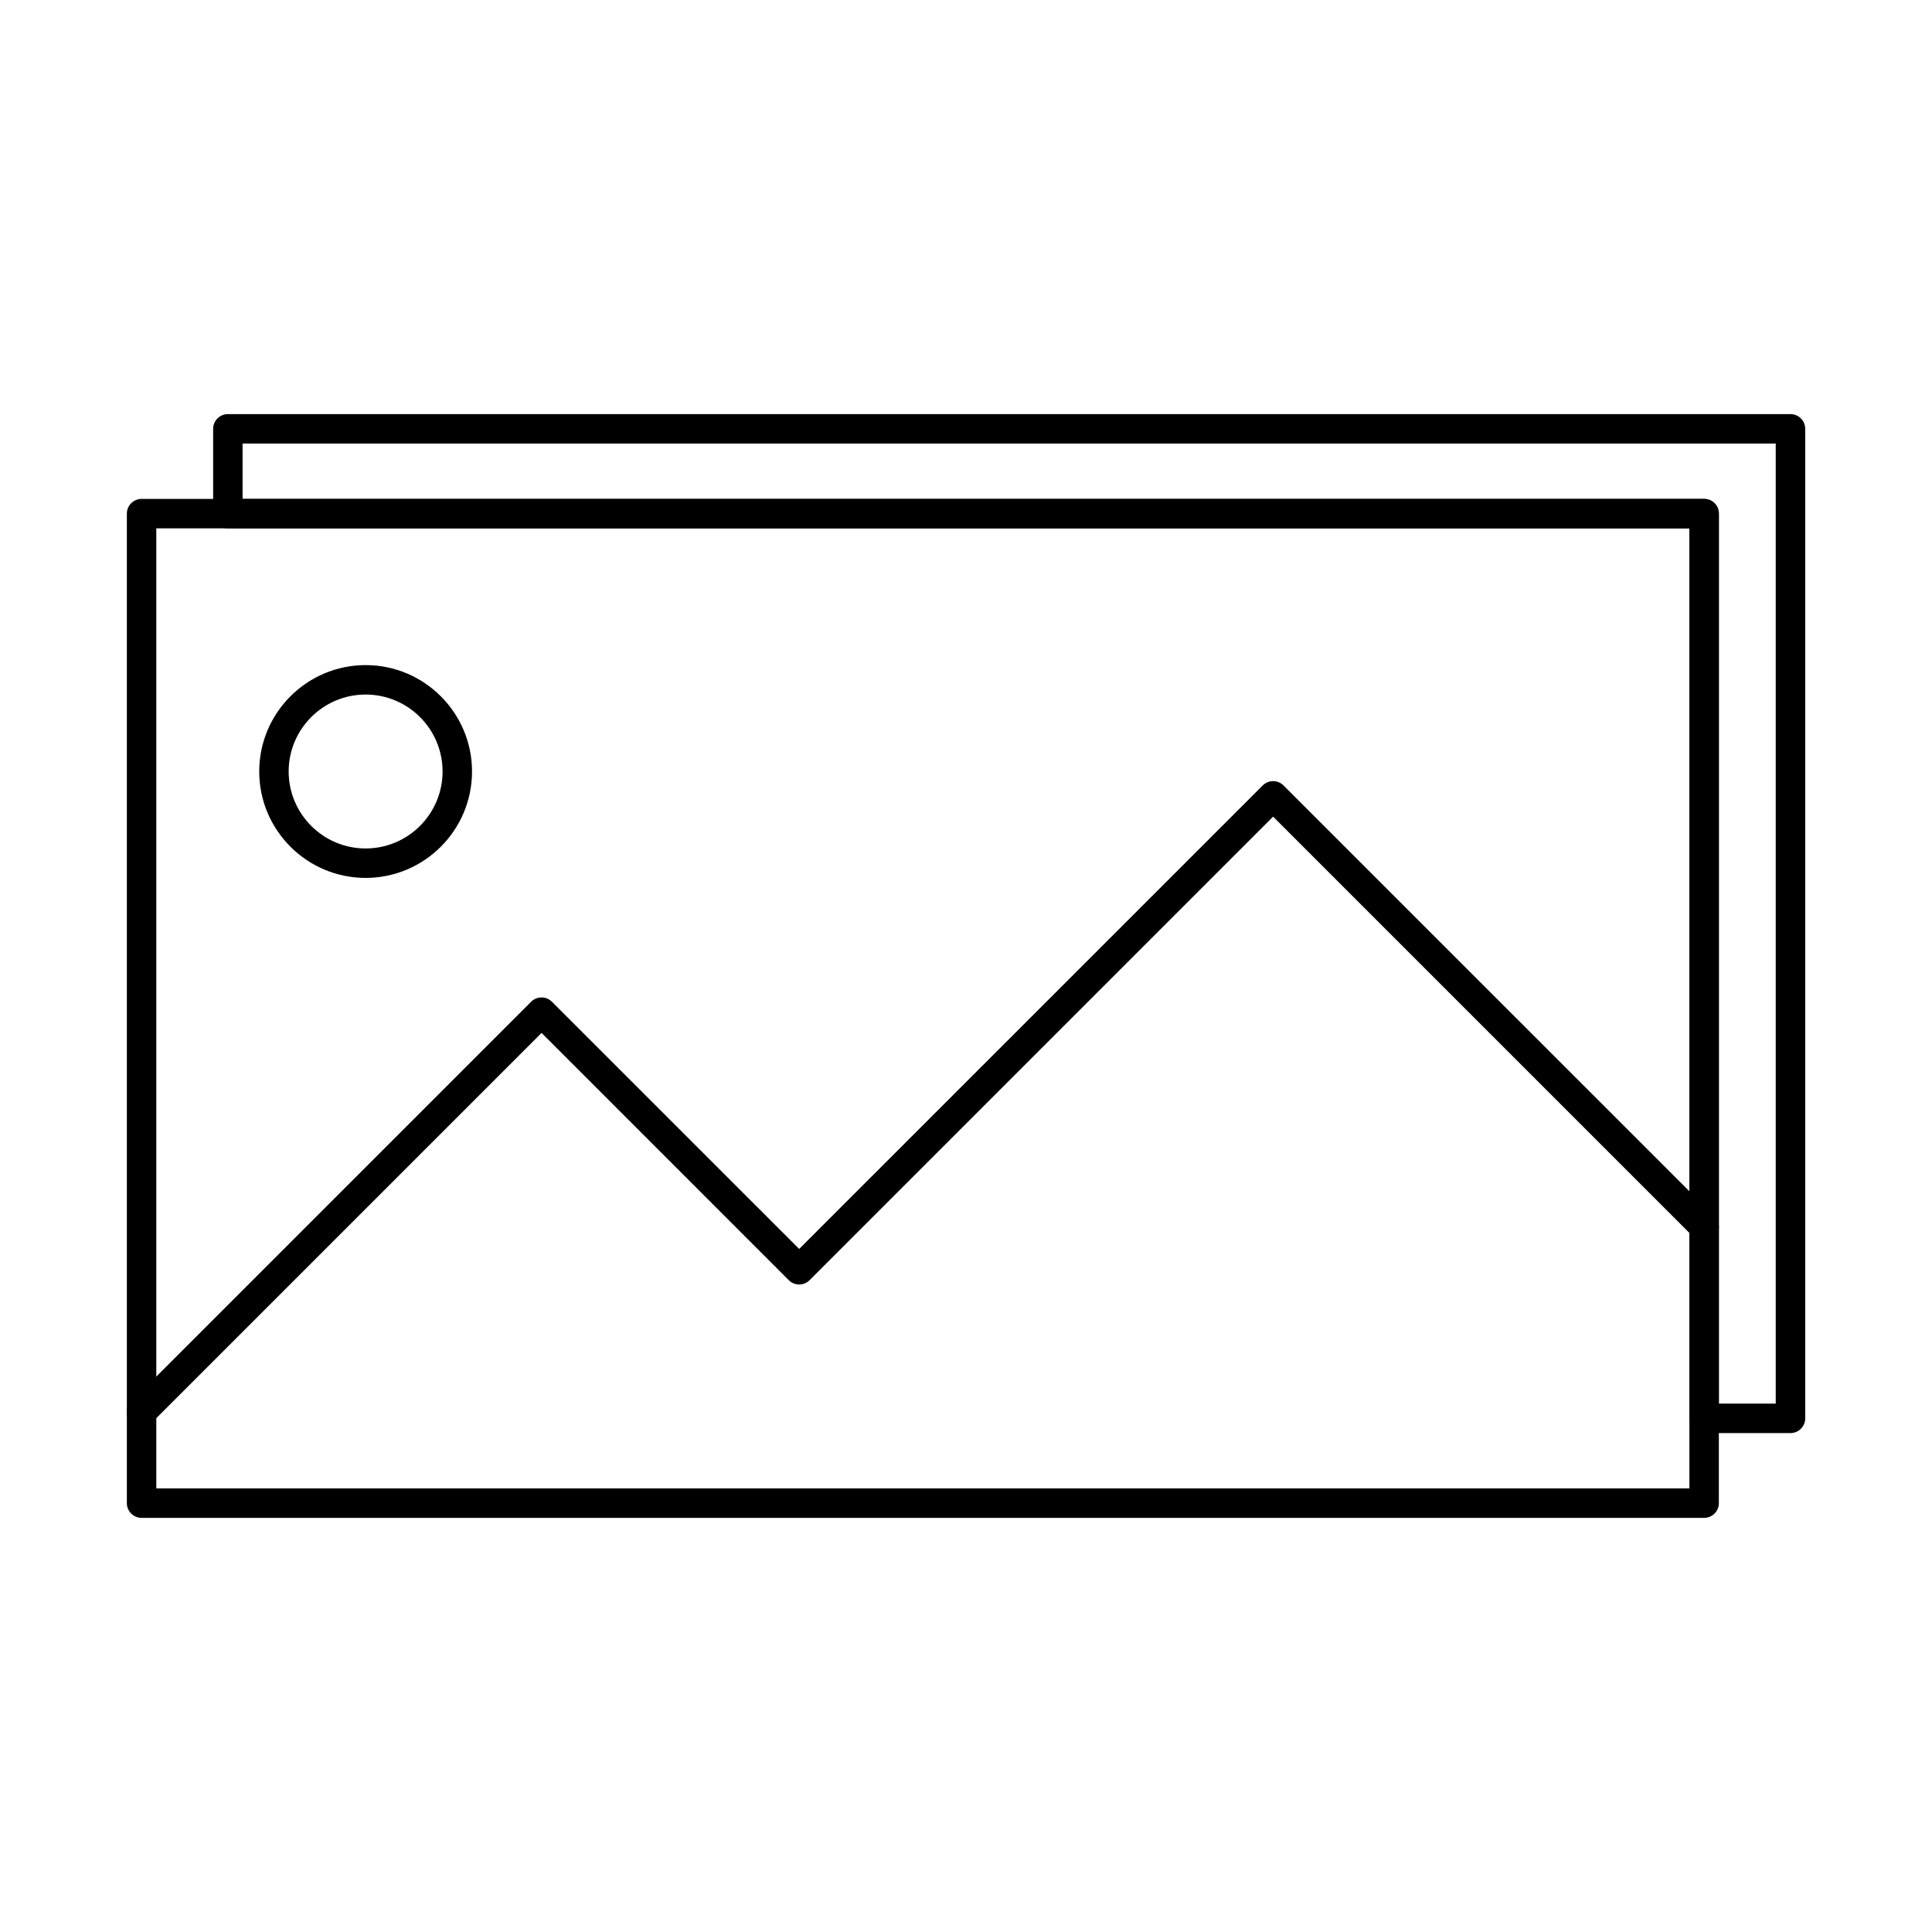
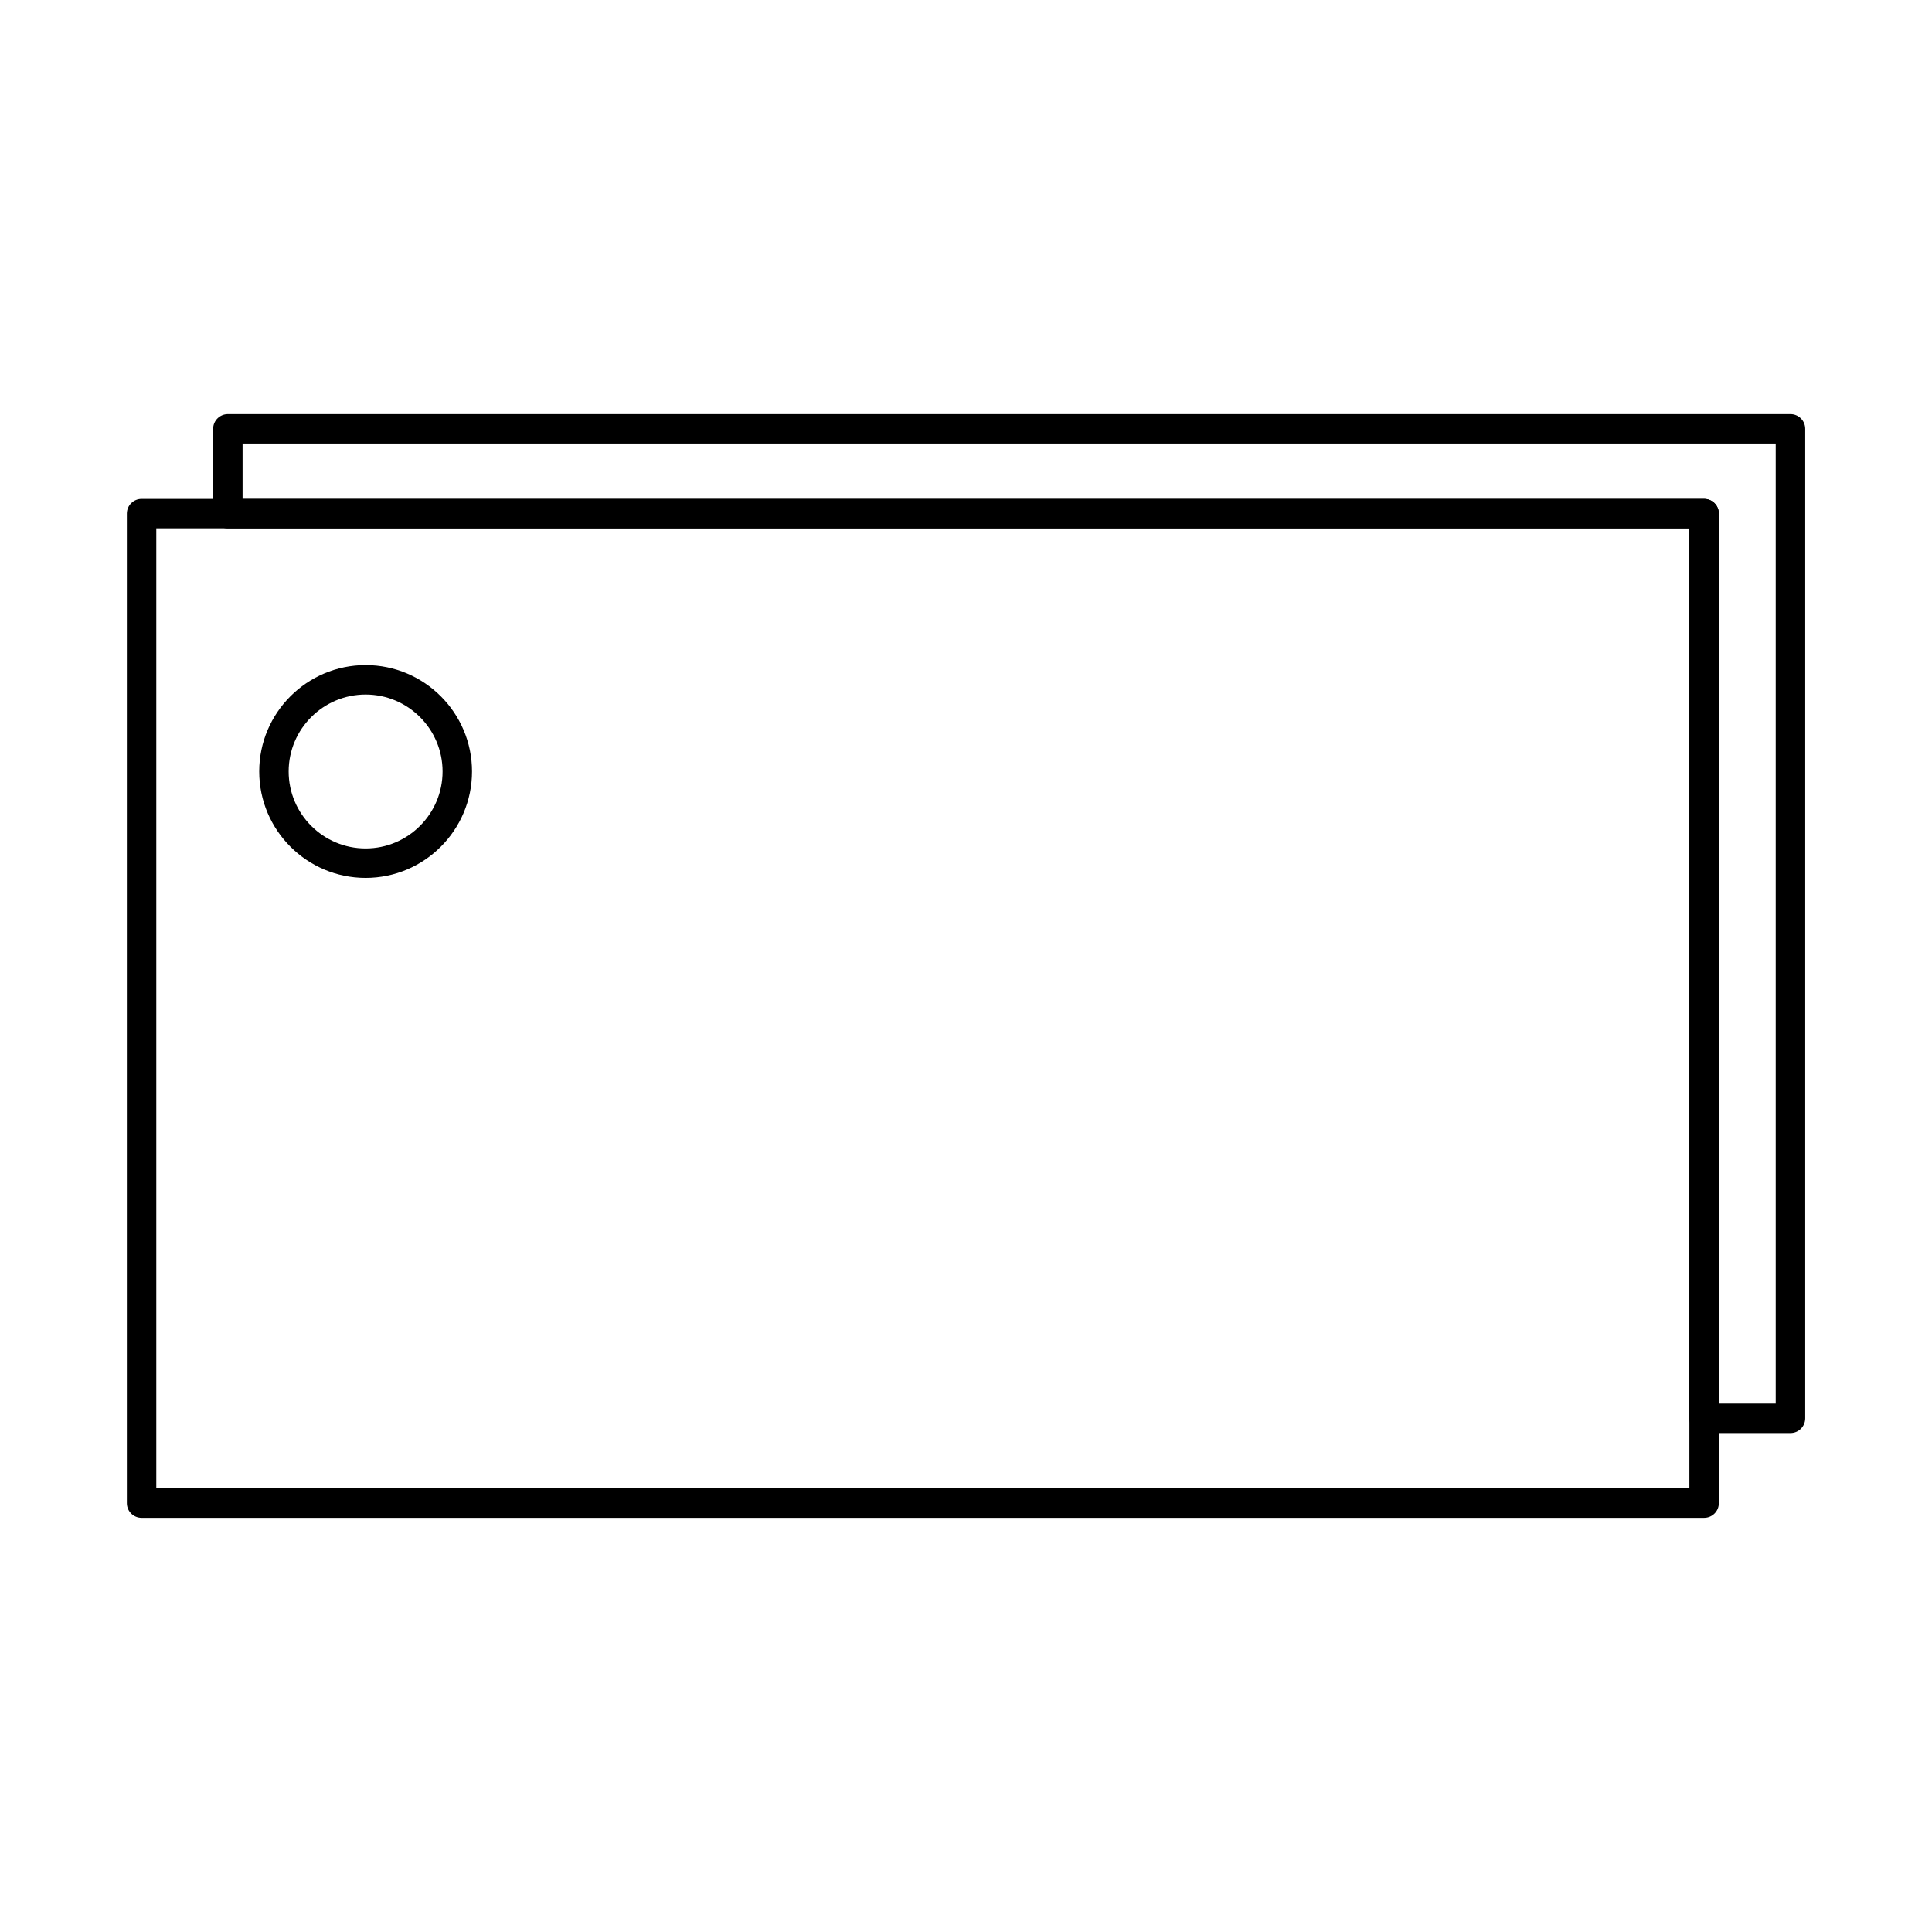
<svg xmlns="http://www.w3.org/2000/svg" fill="#000000" width="800px" height="800px" version="1.1" viewBox="144 144 512 512">
  <g fill-rule="evenodd">
-     <path d="m181.52 522.13c-0.996 0-2.004-0.387-2.766-1.148-1.523-1.516-1.523-3.992 0-5.508l106-106c1.523-1.523 3.992-1.523 5.516 0l65.52 65.508 122.84-122.83c1.523-1.523 3.992-1.523 5.516 0l114.23 114.22c1.523 1.523 1.523 3.992 0 5.516-1.523 1.523-3.992 1.523-5.516 0l-111.47-111.47-122.84 122.84c-1.523 1.523-3.992 1.523-5.519 0l-65.508-65.52-103.25 103.24c-0.762 0.762-1.758 1.148-2.754 1.148z" />
    <path d="m185.42 538.45h406.29v-254.43h-406.29zm410.19 7.801h-414.09c-2.156 0-3.902-1.746-3.902-3.902v-262.23c0-2.152 1.746-3.902 3.902-3.902h414.09c2.164 0 3.902 1.746 3.902 3.902v262.23c0 2.152-1.738 3.902-3.902 3.902z" />
    <path d="m240.9 328.06c-11.258 0-20.402 9.145-20.402 20.391 0 11.246 9.145 20.398 20.398 20.398 11.246 0 20.391-9.152 20.391-20.398 0-11.246-9.145-20.391-20.391-20.391zm0 48.594c-15.555 0-28.203-12.648-28.203-28.203 0-15.543 12.648-28.191 28.203-28.191 15.543 0 28.191 12.648 28.191 28.191 0 15.555-12.648 28.203-28.191 28.203z" />
    <path d="m599.52 515.97h15.066v-254.43h-406.3v14.68h387.33c2.164 0 3.902 1.746 3.902 3.902zm18.969 7.805h-22.867c-2.156 0-3.902-1.746-3.902-3.902v-235.84h-387.33c-2.156 0-3.902-1.746-3.902-3.902v-22.484c0-2.152 1.746-3.902 3.902-3.902h414.11c2.152 0 3.902 1.746 3.902 3.902v262.23c0 2.152-1.746 3.902-3.902 3.902z" />
  </g>
</svg>